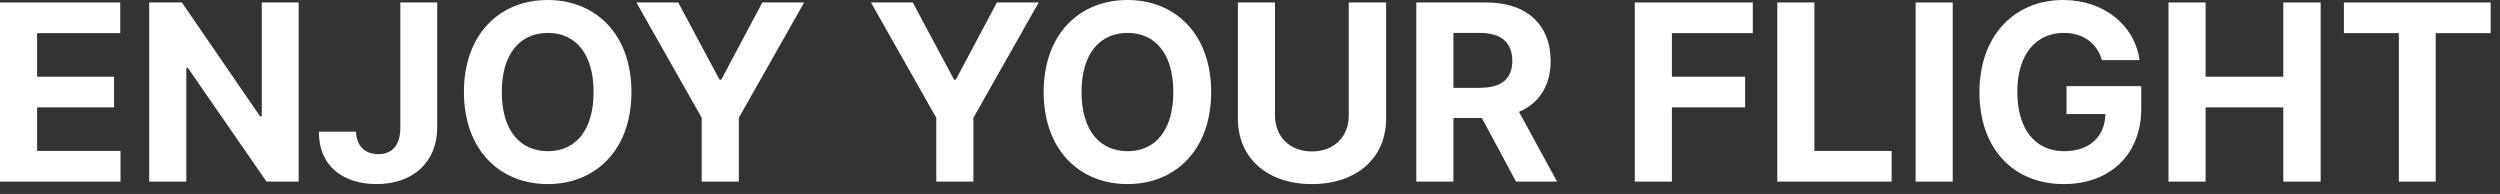
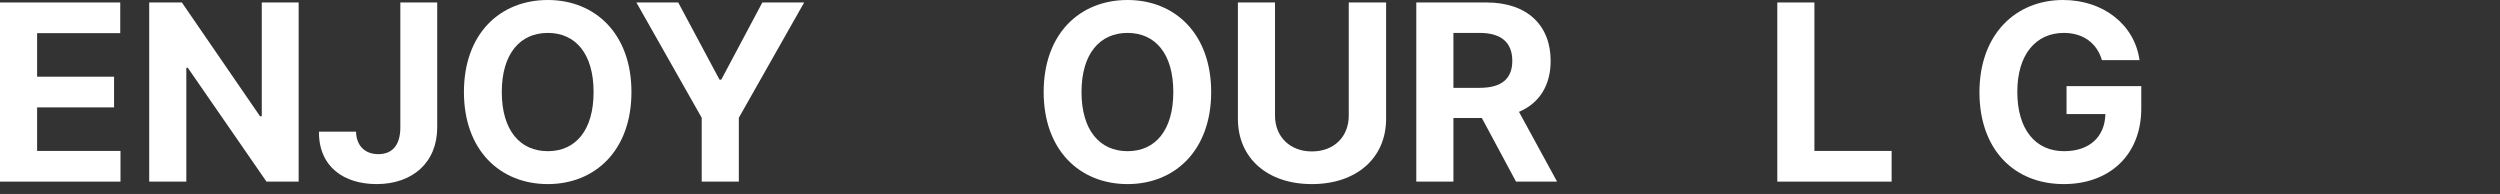
<svg xmlns="http://www.w3.org/2000/svg" fill="none" height="100%" overflow="visible" preserveAspectRatio="none" style="display: block;" viewBox="0 0 232 18" width="100%">
  <rect x="0" y="0" width="232" height="18" fill="#333333" stroke="none" />
  <g id="Enjoy your Flight">
-     <path d="M0 16.854V0.23H11.159V3.077H3.444V7.118H10.585V9.965H3.444V14.007H11.182V16.854H0Z" fill="white" />
+     <path d="M0 16.854V0.23H11.159V3.077H3.444V7.118H10.585V9.965H3.444V14.007H11.182V16.854Z" fill="white" />
    <path d="M27.715 0.23V16.854H24.73L17.428 6.291H17.29V16.854H13.846V0.23H16.877L24.133 10.792H24.293V0.23H27.715Z" fill="white" />
    <path d="M37.152 0.23H40.573V11.825C40.573 15.063 38.3 17.083 34.948 17.083C31.94 17.083 29.575 15.499 29.598 12.216H33.042C33.065 13.524 33.868 14.305 35.108 14.305C36.417 14.305 37.152 13.456 37.152 11.825V0.23Z" fill="white" />
    <path d="M58.598 8.542C58.598 13.961 55.223 17.083 50.837 17.083C46.405 17.083 43.053 13.938 43.053 8.542C43.053 3.123 46.405 0 50.837 0C55.223 0 58.598 3.123 58.598 8.542ZM55.085 8.542C55.085 4.983 53.409 3.054 50.837 3.054C48.265 3.054 46.566 4.983 46.566 8.542C46.566 12.101 48.265 14.03 50.837 14.03C53.409 14.03 55.085 12.101 55.085 8.542Z" fill="white" />
    <path d="M59.057 0.23H62.938L66.772 7.394H66.933L70.745 0.23H74.625L68.563 10.93V16.854H65.119V10.93L59.057 0.23Z" fill="white" />
-     <path d="M80.825 0.23H84.705L88.54 7.394H88.701L92.512 0.23H96.393L90.331 10.93V16.854H86.887V10.93L80.825 0.23Z" fill="white" />
    <path d="M112.397 8.542C112.397 13.961 109.022 17.083 104.636 17.083C100.204 17.083 96.852 13.938 96.852 8.542C96.852 3.123 100.204 0 104.636 0C109.022 0 112.397 3.123 112.397 8.542ZM108.884 8.542C108.884 4.983 107.208 3.054 104.636 3.054C102.064 3.054 100.365 4.983 100.365 8.542C100.365 12.101 102.064 14.03 104.636 14.03C107.208 14.03 108.884 12.101 108.884 8.542Z" fill="white" />
    <path d="M125.164 0.23H128.631V11.022C128.631 14.672 125.876 17.083 121.742 17.083C117.609 17.083 114.877 14.672 114.877 11.022V0.23H118.321V10.746C118.321 12.652 119.676 14.053 121.742 14.053C123.832 14.053 125.164 12.652 125.164 10.746V0.23Z" fill="white" />
    <path d="M131.432 16.854V0.23H137.953C141.742 0.23 143.9 2.365 143.9 5.649C143.9 7.922 142.856 9.575 140.961 10.379L144.497 16.854H140.686L137.517 10.953H134.877V16.854H131.432ZM134.877 8.151H137.31C139.354 8.151 140.341 7.302 140.341 5.649C140.341 3.972 139.354 3.054 137.31 3.054H134.877V8.151Z" fill="white" />
-     <path d="M151.707 16.854V0.23H162.66V3.077H155.152V7.118H161.948V9.965H155.152V16.854H151.707Z" fill="white" />
    <path d="M164.933 16.854V0.23H168.377V14.007H175.542V16.854H164.933Z" fill="white" />
-     <path d="M181.213 0.23V16.854H177.769V0.23H181.213Z" fill="white" />
    <path d="M195.059 5.58C194.6 4.018 193.337 3.054 191.523 3.054C188.951 3.054 187.206 5.029 187.206 8.519C187.206 12.032 188.905 14.03 191.546 14.03C193.922 14.03 195.334 12.686 195.38 10.585H191.775V7.991H198.71V10.057C198.71 14.42 195.725 17.083 191.523 17.083C186.862 17.083 183.693 13.823 183.693 8.565C183.693 3.169 187.068 0 191.454 0C195.197 0 198.09 2.296 198.549 5.58H195.059Z" fill="white" />
-     <path d="M201.236 16.854V0.23H204.68V7.118H211.89V0.23H215.357V16.854H211.89V9.965H204.68V16.854H201.236Z" fill="white" />
-     <path d="M217.515 3.077V0.23H231.132V3.077H226.034V16.854H222.613V3.077H217.515Z" fill="white" />
  </g>
</svg>